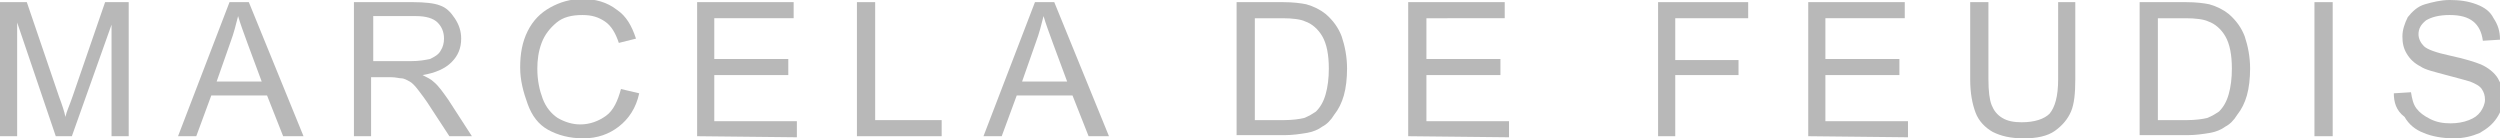
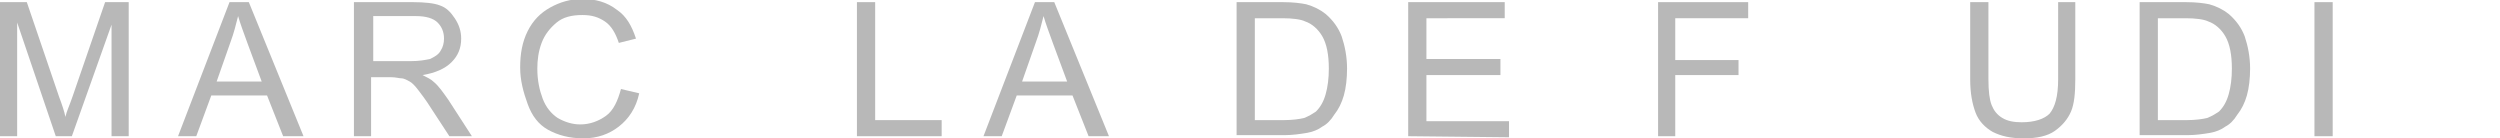
<svg xmlns="http://www.w3.org/2000/svg" id="Capa_1" x="0px" y="0px" viewBox="-122 354.1 233.1 12.9" style="enable-background:new -122 354.1 233.1 12.9;" xml:space="preserve">
  <style type="text/css"> .st0{fill:#B8B8B8;} </style>
  <g>
    <path class="st0" d="M-122,366.8v-12.5h2.5l3,8.8c0.3,0.8,0.5,1.4,0.6,1.9c0.1-0.5,0.4-1.1,0.7-2l3-8.7h2.2v12.5h-1.6v-10.4 l-3.7,10.4h-1.5l-3.6-10.6v10.6C-120.4,366.8-122,366.8-122,366.8z" />
    <path class="st0" d="M-105.4,366.8l4.8-12.5h1.8l5.1,12.5h-1.9l-1.5-3.8h-5.2l-1.4,3.8H-105.4z M-101.8,361.7h4.2l-1.3-3.5 c-0.4-1.1-0.7-1.9-0.9-2.6c-0.2,0.8-0.4,1.6-0.7,2.4L-101.8,361.7z" />
    <path class="st0" d="M-89,366.8v-12.5h5.5c1.1,0,2,0.1,2.5,0.3c0.6,0.2,1,0.6,1.4,1.2c0.4,0.6,0.6,1.2,0.6,1.9 c0,0.9-0.3,1.6-0.9,2.2c-0.6,0.6-1.5,1-2.7,1.2c0.4,0.2,0.8,0.4,1,0.6c0.5,0.4,0.9,1,1.4,1.7l2.2,3.4h-2.1l-1.7-2.6 c-0.5-0.8-0.9-1.3-1.2-1.7s-0.6-0.7-0.8-0.8c-0.2-0.1-0.5-0.3-0.8-0.3c-0.2,0-0.5-0.1-0.9-0.1h-1.9v5.5 C-87.4,366.8-89,366.8-89,366.8z M-87.3,359.8h3.6c0.8,0,1.3-0.1,1.8-0.2c0.4-0.2,0.8-0.4,1-0.8c0.2-0.3,0.3-0.7,0.3-1.1 c0-0.6-0.2-1.1-0.6-1.5c-0.4-0.4-1.1-0.6-2-0.6h-4v4.2H-87.3z" />
    <path class="st0" d="M-64.1,362.4l1.7,0.4c-0.3,1.4-1,2.4-1.9,3.1c-0.9,0.7-2,1.1-3.3,1.1s-2.4-0.3-3.3-0.8 c-0.9-0.5-1.5-1.3-1.9-2.4c-0.4-1.1-0.7-2.2-0.7-3.4c0-1.3,0.2-2.4,0.7-3.4s1.2-1.7,2.1-2.2c0.9-0.5,1.9-0.8,3-0.8 c1.2,0,2.3,0.3,3.2,1c0.9,0.6,1.4,1.5,1.8,2.7l-1.6,0.4c-0.3-0.9-0.7-1.6-1.3-2s-1.2-0.6-2.1-0.6c-1,0-1.8,0.2-2.4,0.7 s-1.1,1.1-1.4,1.9s-0.4,1.6-0.4,2.4c0,1.1,0.2,2,0.5,2.8c0.3,0.8,0.8,1.4,1.4,1.8c0.7,0.4,1.4,0.6,2.1,0.6c0.9,0,1.7-0.3,2.4-0.8 S-64.4,363.5-64.1,362.4z" />
-     <path class="st0" d="M-57,366.8v-12.5h9v1.5h-7.4v3.8h6.9v1.5h-6.9v4.3h7.7v1.5L-57,366.8L-57,366.8z" />
    <path class="st0" d="M-42.1,366.8v-12.5h1.7v11h6.2v1.5H-42.1z" />
    <path class="st0" d="M-30.3,366.8l4.8-12.5h1.8l5.1,12.5h-1.9L-22,363h-5.2l-1.4,3.8H-30.3z M-26.7,361.7h4.2l-1.3-3.5 c-0.4-1.1-0.7-1.9-0.9-2.6c-0.2,0.8-0.4,1.6-0.7,2.4L-26.7,361.7z" />
    <path class="st0" d="M-6.7,366.8v-12.5h4.3c1,0,1.7,0.1,2.2,0.2c0.7,0.2,1.3,0.5,1.8,0.9c0.7,0.6,1.2,1.3,1.5,2.1 c0.3,0.9,0.5,1.9,0.5,3c0,0.9-0.1,1.8-0.3,2.5c-0.2,0.7-0.5,1.3-0.9,1.8c-0.3,0.5-0.7,0.9-1.1,1.1c-0.4,0.3-0.9,0.5-1.5,0.6 s-1.3,0.2-2,0.2h-4.5V366.8z M-5,365.3h2.7c0.8,0,1.5-0.1,1.9-0.2c0.5-0.2,0.8-0.4,1.1-0.6c0.4-0.4,0.7-0.9,0.9-1.6 c0.2-0.7,0.3-1.5,0.3-2.4c0-1.3-0.2-2.3-0.6-3c-0.4-0.7-1-1.2-1.6-1.4c-0.4-0.2-1.2-0.3-2.1-0.3H-5V365.3z" />
    <path class="st0" d="M9.3,366.8v-12.5h9v1.5H11v3.8h6.9v1.5H11v4.3h7.7v1.5L9.3,366.8L9.3,366.8z" />
    <path class="st0" d="M32.6,366.8v-12.5H41v1.5h-6.8v3.9h5.9v1.4h-5.9v5.7H32.6z" />
-     <path class="st0" d="M46.6,366.8v-12.5h9v1.5h-7.4v3.8h6.9v1.5h-6.9v4.3h7.7v1.5L46.6,366.8L46.6,366.8z" />
    <path class="st0" d="M69.8,354.3h1.7v7.2c0,1.3-0.1,2.3-0.4,3c-0.3,0.7-0.8,1.3-1.5,1.8s-1.7,0.7-2.9,0.7s-2.1-0.2-2.9-0.6 c-0.7-0.4-1.3-1-1.6-1.8s-0.5-1.8-0.5-3.1v-7.2h1.7v7.2c0,1.1,0.1,1.9,0.3,2.4s0.5,0.9,1,1.2s1.1,0.4,1.8,0.4 c1.2,0,2.1-0.3,2.6-0.8c0.5-0.6,0.8-1.6,0.8-3.2v-7.2H69.8z" />
    <path class="st0" d="M77.5,366.8v-12.5h4.3c1,0,1.7,0.1,2.2,0.2c0.7,0.2,1.3,0.5,1.8,0.9c0.7,0.6,1.2,1.3,1.5,2.1 c0.3,0.9,0.5,1.9,0.5,3c0,0.9-0.1,1.8-0.3,2.5c-0.2,0.7-0.5,1.3-0.9,1.8c-0.3,0.5-0.7,0.9-1.1,1.1c-0.4,0.3-0.9,0.5-1.5,0.6 s-1.3,0.2-2,0.2h-4.5V366.8z M79.2,365.3h2.7c0.8,0,1.5-0.1,1.9-0.2c0.5-0.2,0.8-0.4,1.1-0.6c0.4-0.4,0.7-0.9,0.9-1.6 c0.2-0.7,0.3-1.5,0.3-2.4c0-1.3-0.2-2.3-0.6-3c-0.4-0.7-1-1.2-1.6-1.4c-0.4-0.2-1.2-0.3-2.1-0.3h-2.6L79.2,365.3L79.2,365.3z" />
    <path class="st0" d="M93.8,366.8v-12.5h1.7v12.5H93.8z" />
-     <path class="st0" d="M101.2,362.8l1.6-0.1c0.1,0.6,0.2,1.1,0.5,1.5s0.7,0.7,1.3,1c0.6,0.3,1.2,0.4,1.9,0.4c0.6,0,1.2-0.1,1.7-0.3 c0.5-0.2,0.8-0.4,1.1-0.8c0.2-0.3,0.4-0.7,0.4-1.1c0-0.4-0.1-0.7-0.3-1c-0.2-0.3-0.6-0.5-1.1-0.7c-0.3-0.1-1.1-0.3-2.2-0.6 c-1.1-0.3-2-0.5-2.4-0.8c-0.6-0.3-1-0.7-1.3-1.2s-0.4-1-0.4-1.6s0.2-1.2,0.5-1.8c0.4-0.5,0.9-1,1.6-1.2c0.7-0.2,1.5-0.4,2.3-0.4 c0.9,0,1.7,0.1,2.5,0.4c0.8,0.3,1.3,0.7,1.6,1.3c0.4,0.6,0.6,1.2,0.6,2l-1.6,0.1c-0.1-0.8-0.4-1.4-0.9-1.8s-1.2-0.6-2.2-0.6 s-1.7,0.2-2.2,0.5c-0.5,0.4-0.7,0.8-0.7,1.3c0,0.4,0.2,0.8,0.5,1.1c0.3,0.3,1.1,0.6,2.5,0.9c1.4,0.3,2.3,0.6,2.8,0.8 c0.7,0.3,1.3,0.8,1.6,1.3s0.5,1.1,0.5,1.8c0,0.7-0.2,1.3-0.6,1.9c-0.4,0.6-0.9,1-1.6,1.4c-0.7,0.3-1.5,0.5-2.4,0.5 c-1.1,0-2.1-0.2-2.8-0.5c-0.8-0.3-1.4-0.8-1.8-1.5C101.4,364.4,101.2,363.6,101.2,362.8z" />
  </g>
</svg>